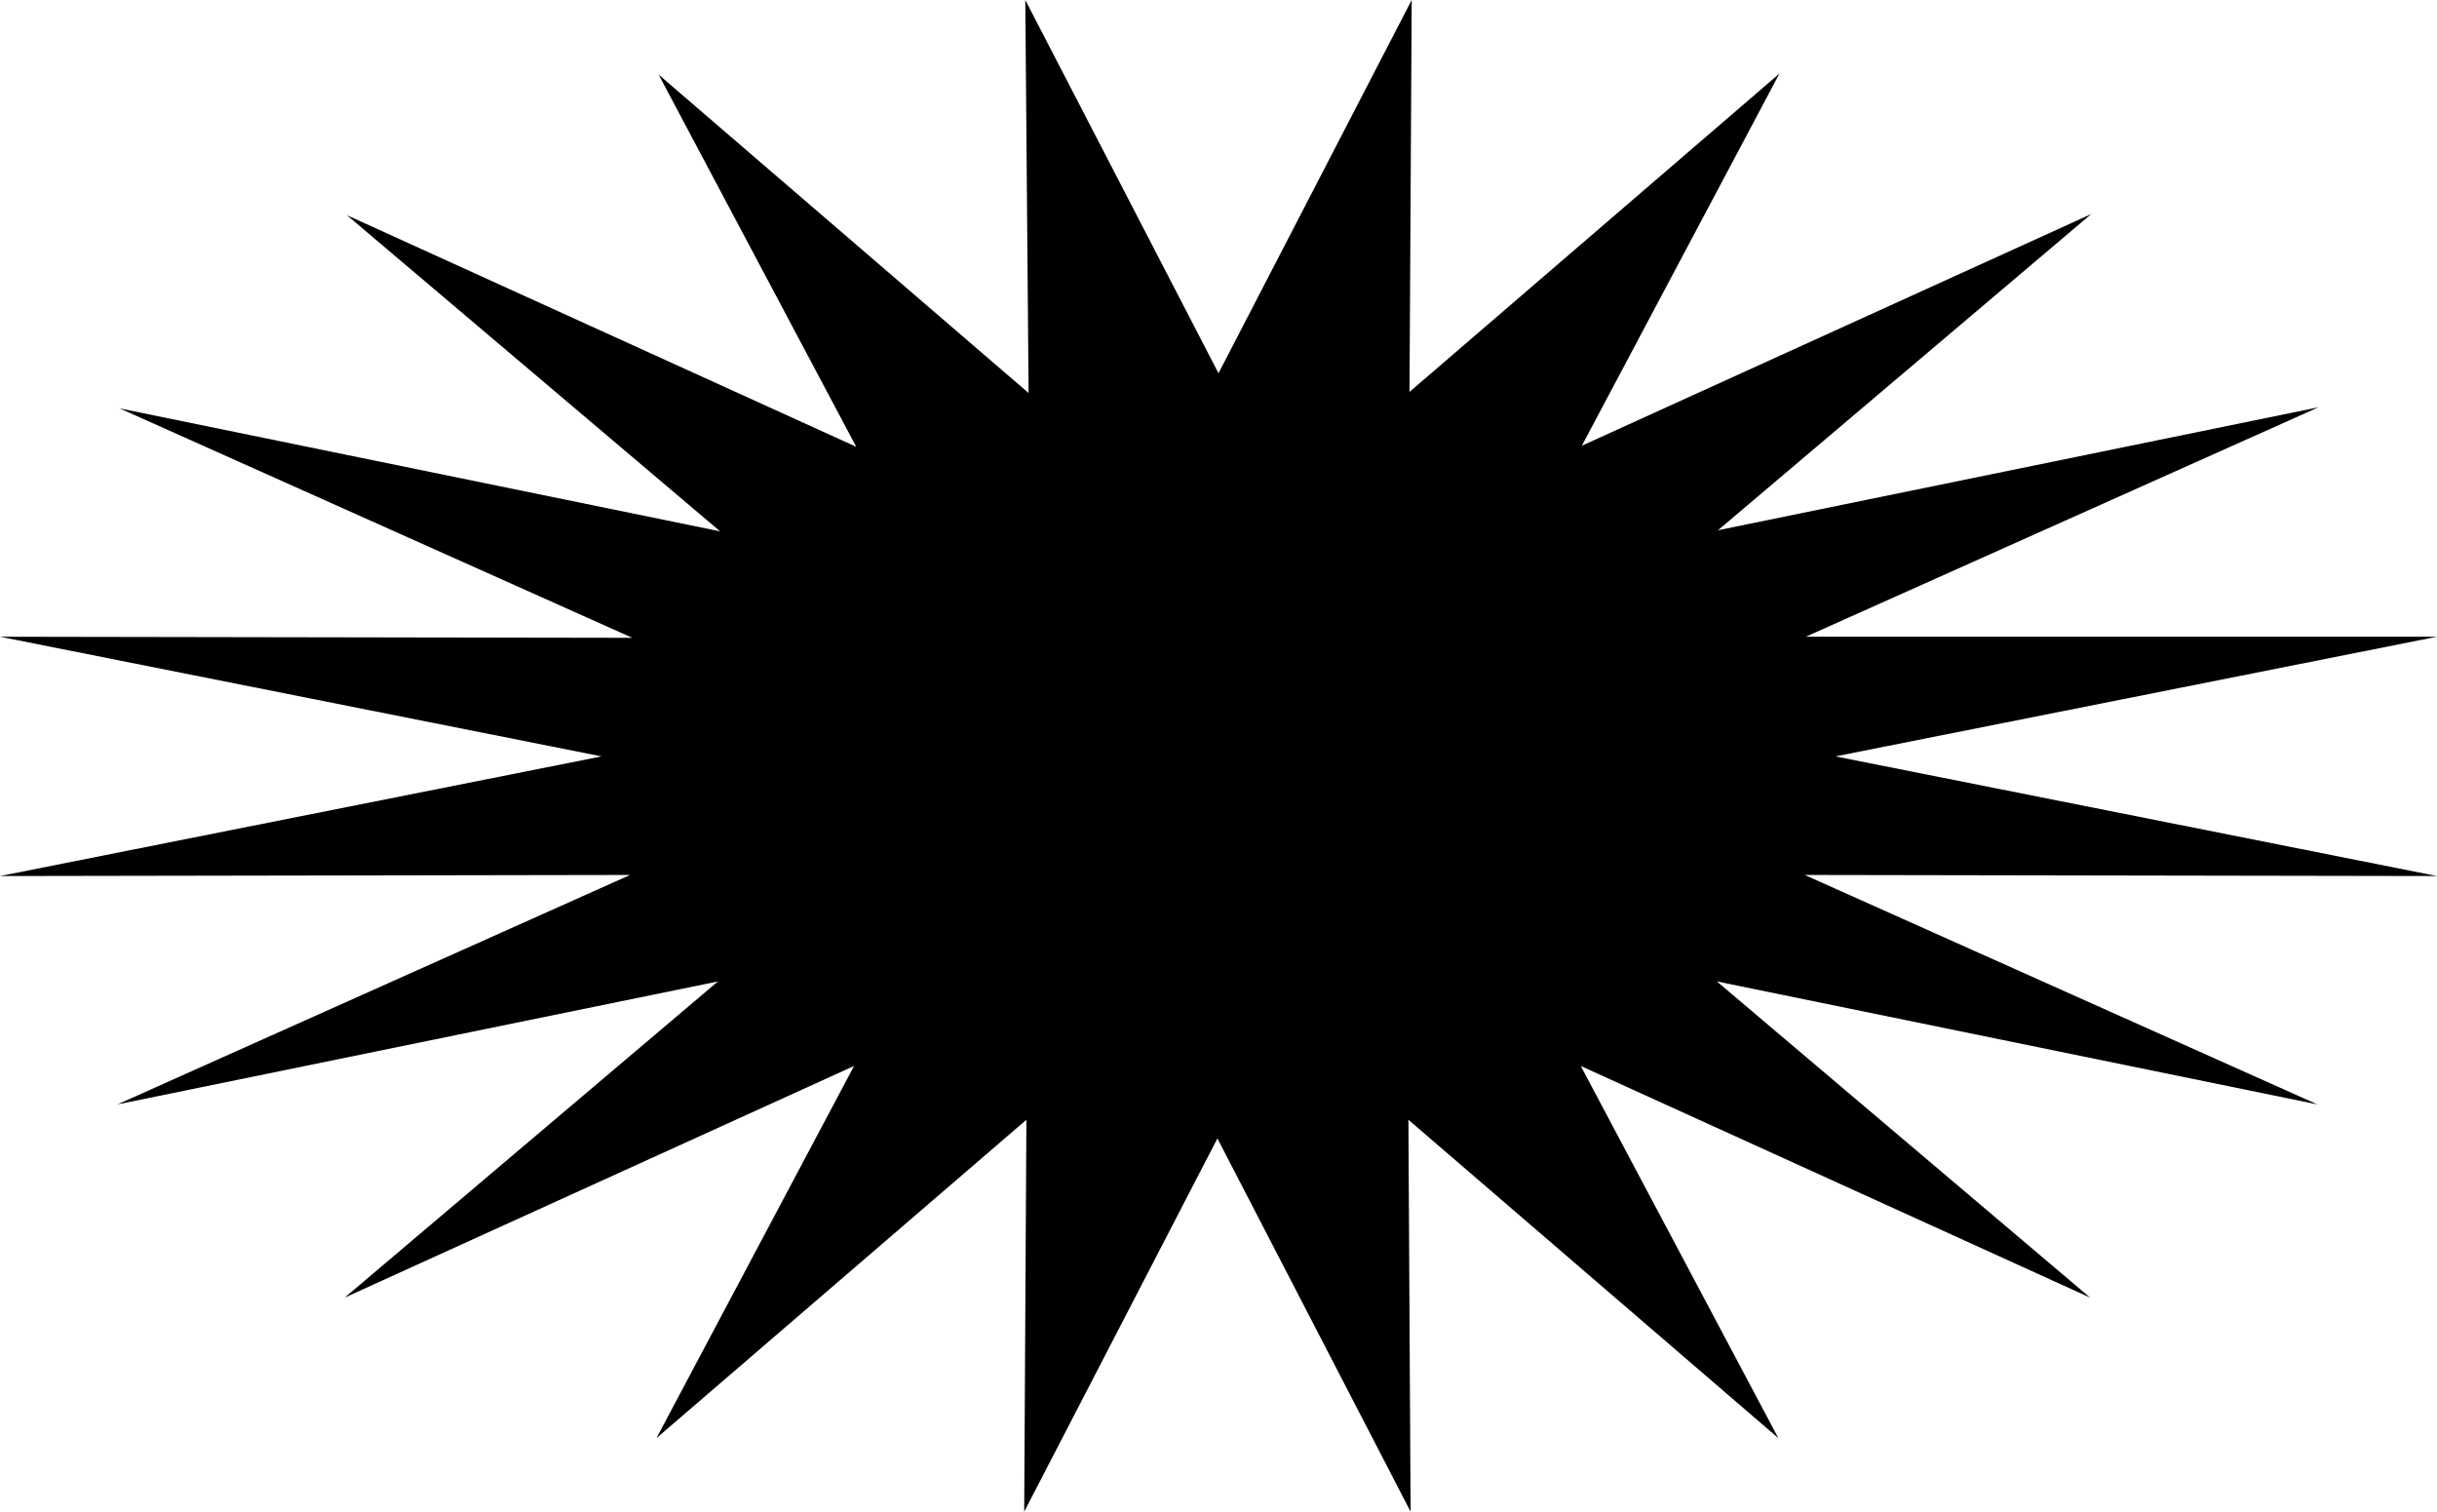
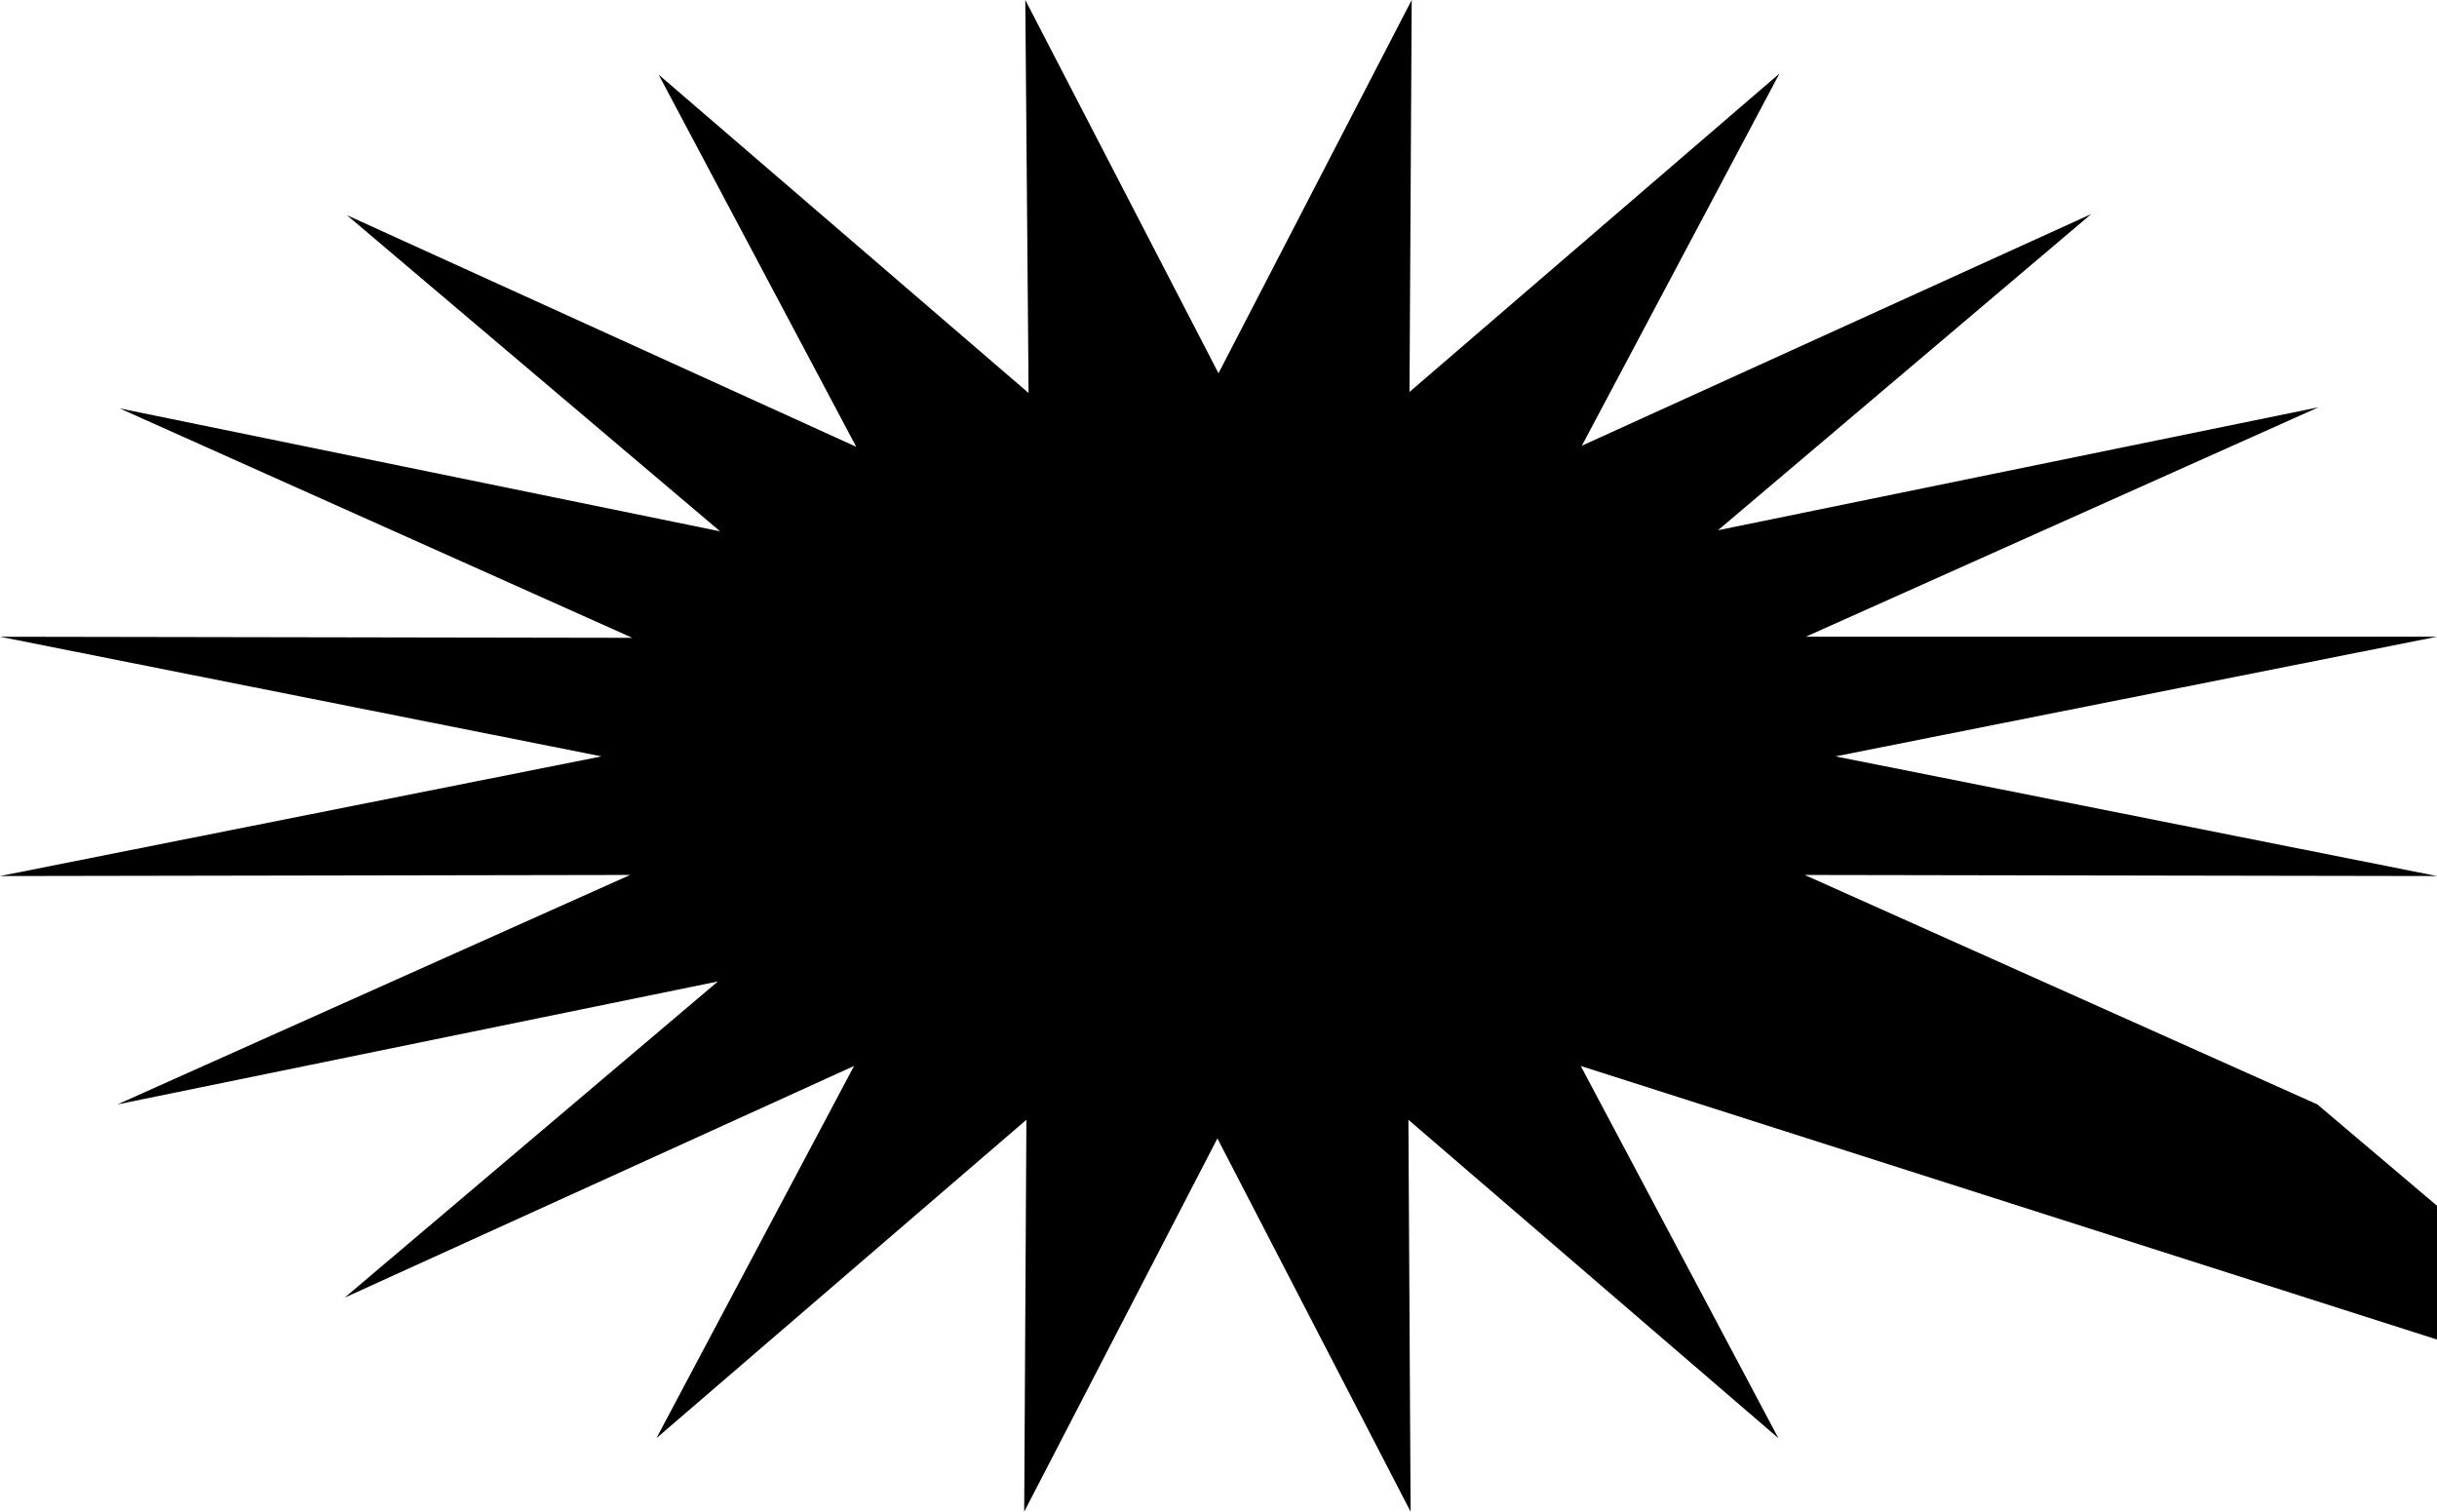
<svg xmlns="http://www.w3.org/2000/svg" fill="#000000" height="137.7" preserveAspectRatio="xMidYMid meet" version="1" viewBox="0.0 0.0 222.0 137.7" width="222" zoomAndPan="magnify">
  <g id="change1_1">
-     <path d="M111,34l17.6-34l-0.2,35.7l33.7-29l-18,33.9l46.4-21.1l-34,28.8l54.7-11.2l-46.7,20.9L222,58l-54.8,10.9 L222,79.8l-57.6-0.1l46.7,20.9l-54.7-11.2l34,28.8L144,97.1l18,33.9l-33.7-29l0.2,35.7l-17.6-34l-17.6,34l0.2-35.7l-33.7,29l18-33.9 l-46.4,21.1l34-28.8l-54.7,11.2l46.7-20.9L0,79.8l54.8-10.9L0,58l57.6,0.1L10.9,37.2l54.7,11.2l-34-28.8L78,40.7L60,6.8l33.7,29 L93.4,0L111,34z" fill="#000001" />
+     <path d="M111,34l17.6-34l-0.2,35.7l33.7-29l-18,33.9l46.4-21.1l-34,28.8l54.7-11.2l-46.7,20.9L222,58l-54.8,10.9 L222,79.8l-57.6-0.1l46.7,20.9l34,28.8L144,97.1l18,33.9l-33.7-29l0.2,35.7l-17.6-34l-17.6,34l0.2-35.7l-33.7,29l18-33.9 l-46.4,21.1l34-28.8l-54.7,11.2l46.7-20.9L0,79.8l54.8-10.9L0,58l57.6,0.1L10.9,37.2l54.7,11.2l-34-28.8L78,40.7L60,6.8l33.7,29 L93.4,0L111,34z" fill="#000001" />
  </g>
</svg>